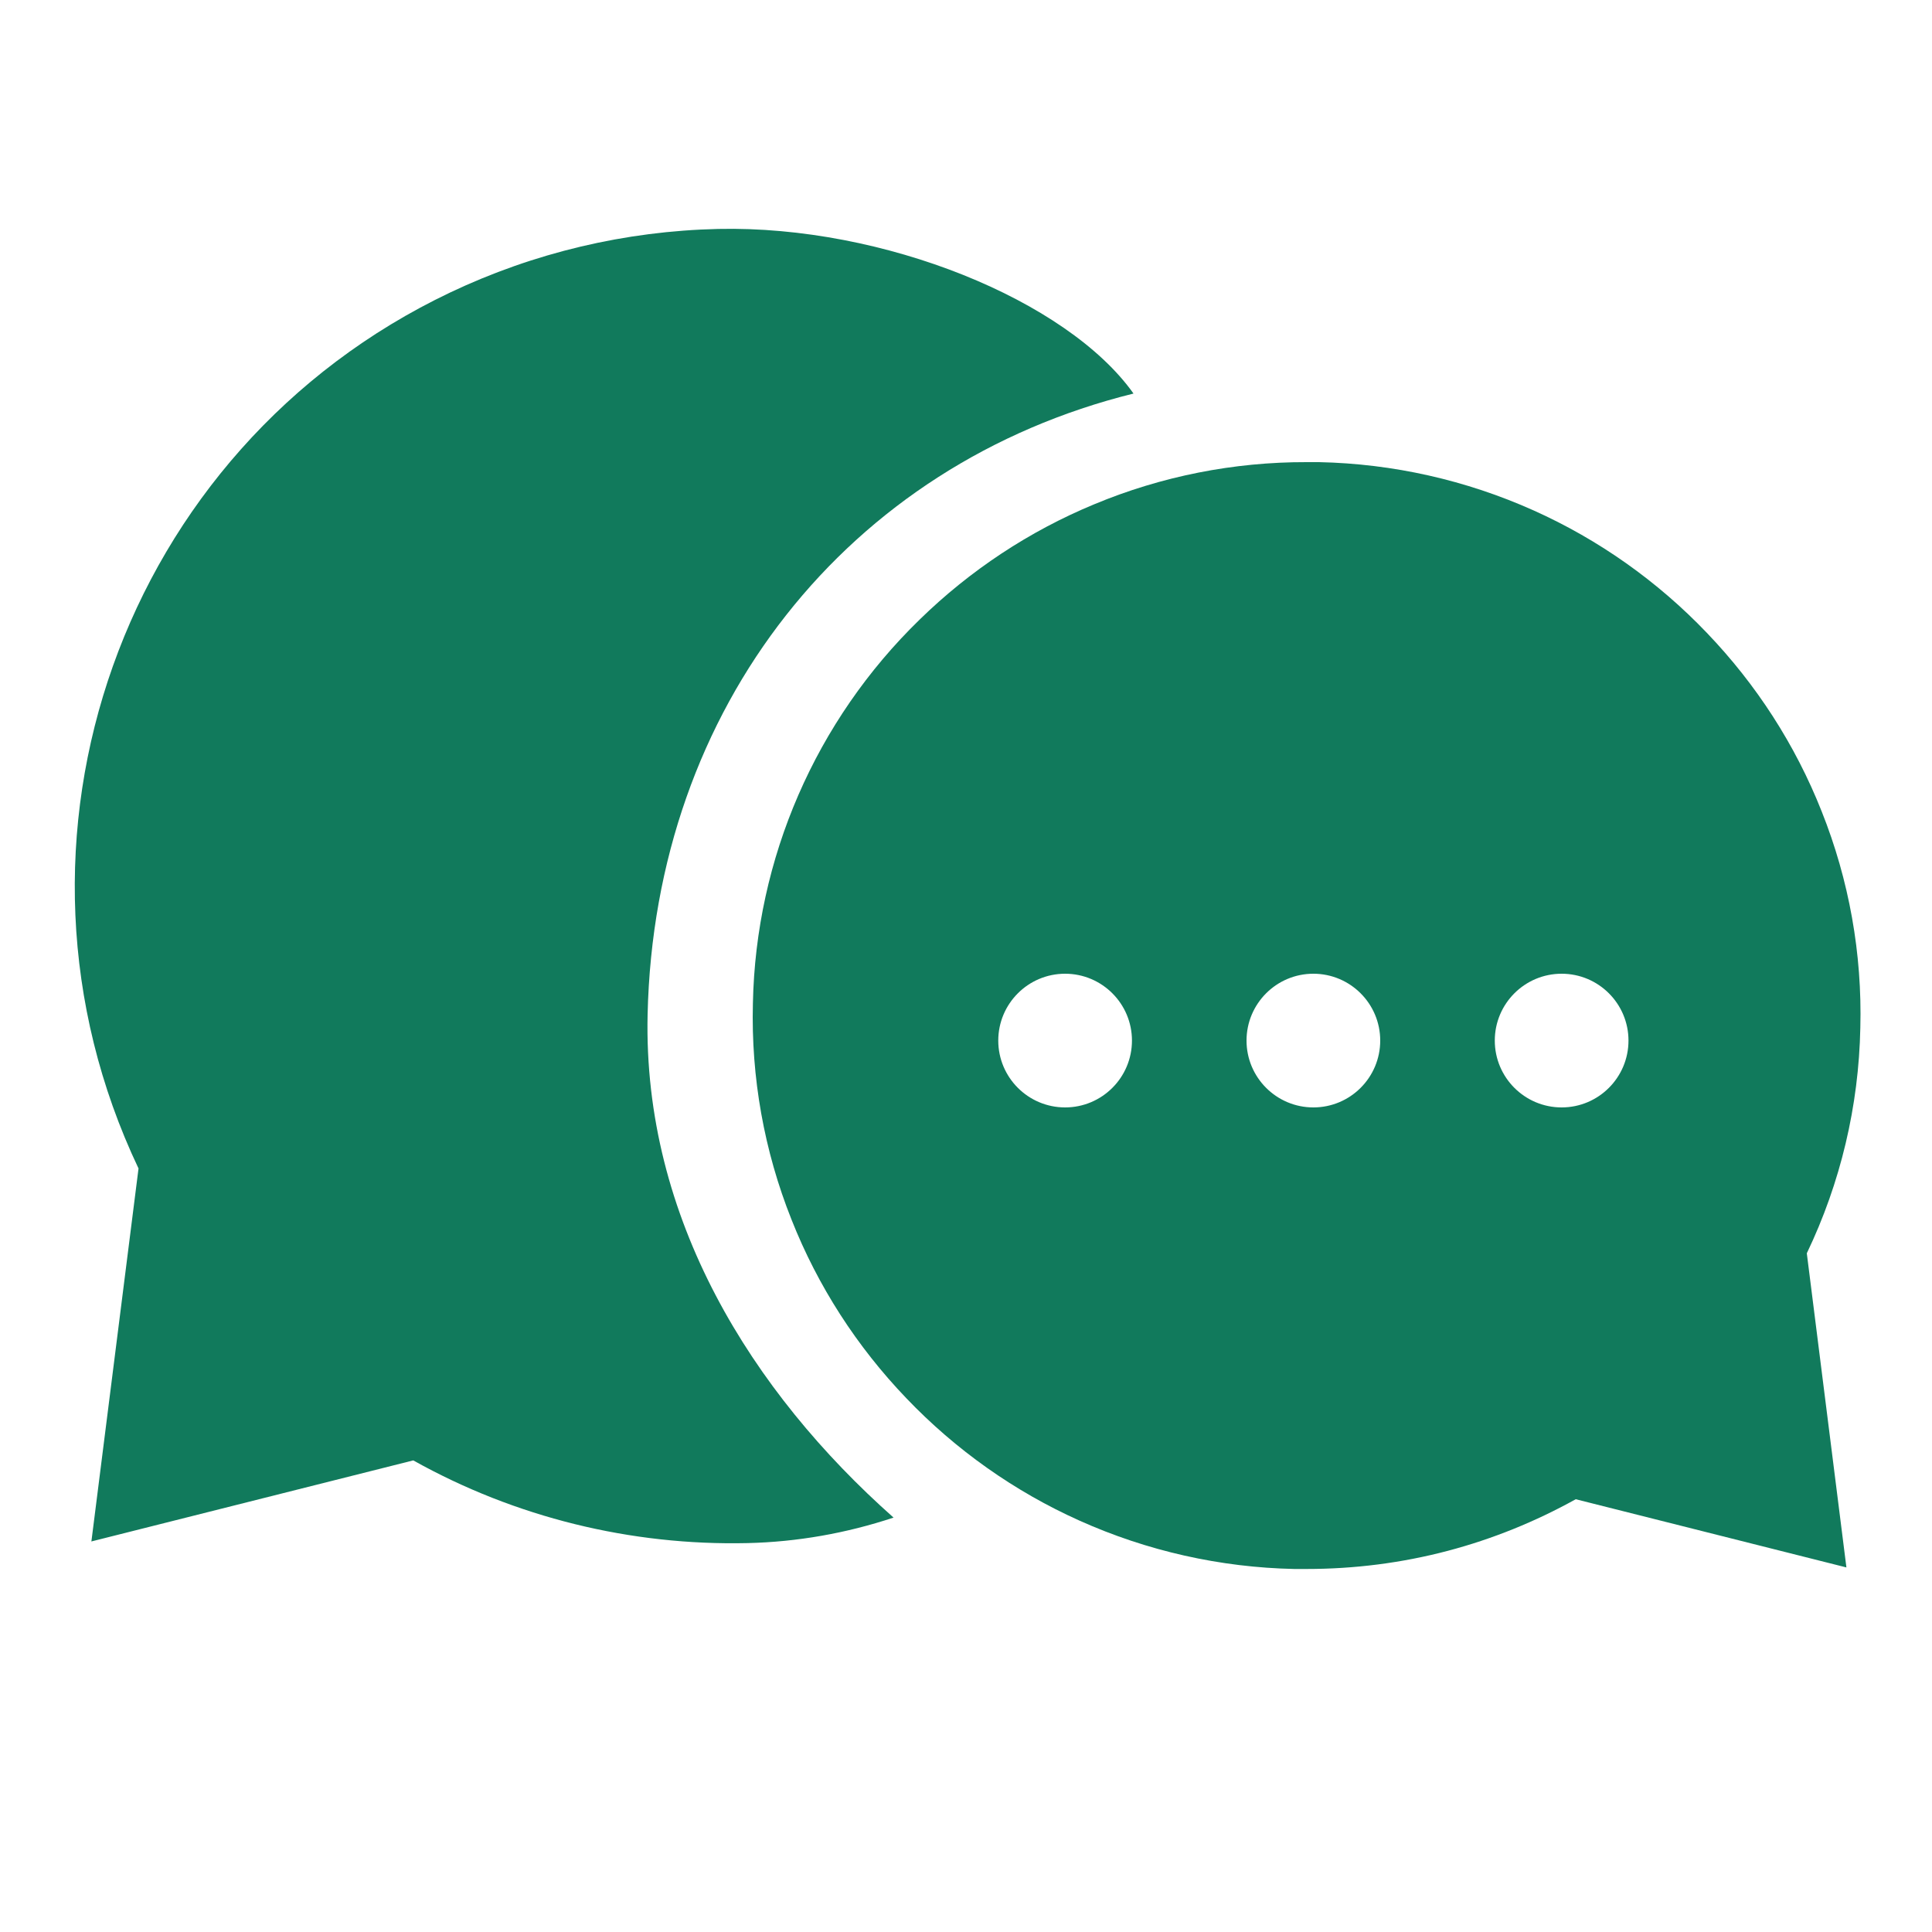
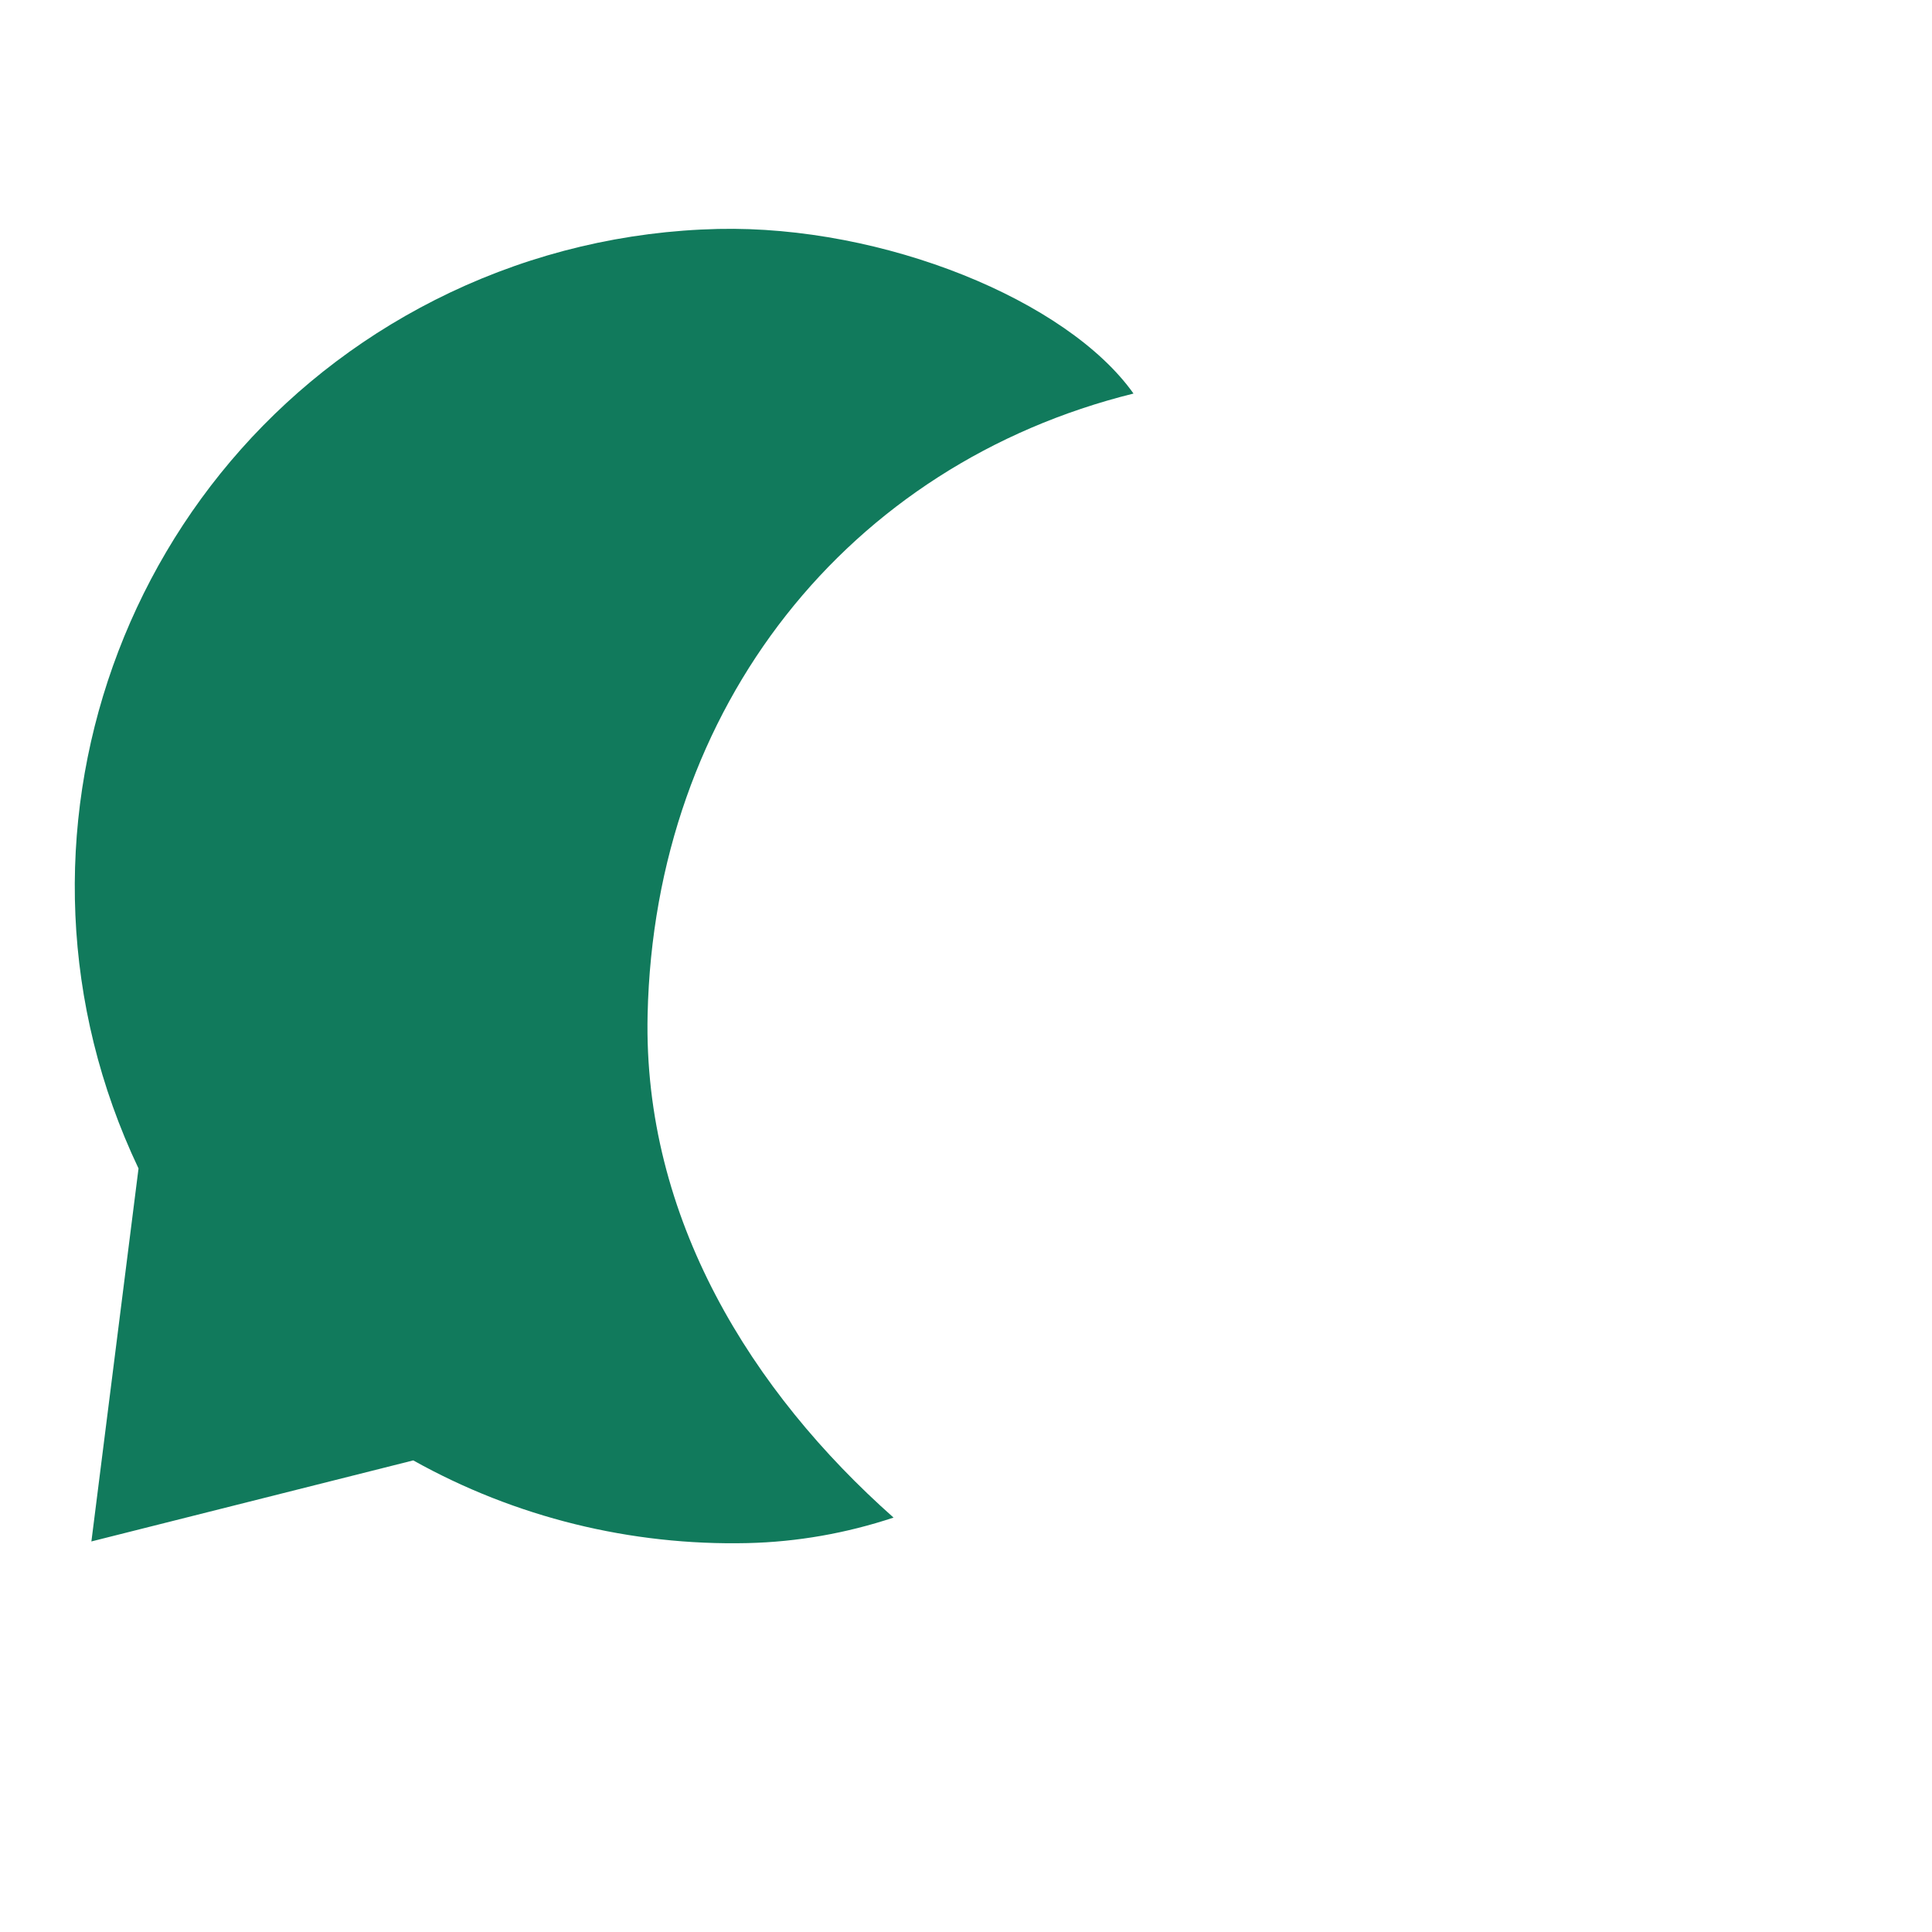
<svg xmlns="http://www.w3.org/2000/svg" id="Layer_2" data-name="Layer 2" viewBox="0 0 100 100">
  <defs>
    <style>
      .cls-1 {
        fill: #117a5c;
      }

      .cls-1, .cls-2 {
        stroke-width: 0px;
      }

      .cls-2 {
        fill: none;
      }
    </style>
  </defs>
  <g id="Layer_1-2" data-name="Layer 1">
    <g>
      <g id="Group_11525" data-name="Group 11525">
-         <path id="Subtraction_190" data-name="Subtraction 190" class="cls-1" d="M67.64,81.21c-.22,0-.43,0-.65,0-3.83-.08-7.61-.93-11.11-2.5-3.37-1.51-6.42-3.67-8.97-6.34-2.56-2.67-4.58-5.8-5.94-9.24-1.42-3.56-2.1-7.37-2-11.2.15-7.5,3.25-14.63,8.63-19.86,2.61-2.55,5.68-4.58,9.04-5.97,3.48-1.45,7.22-2.19,10.99-2.18.21,0,.43,0,.64,0,3.83.08,7.61.93,11.11,2.5,3.37,1.51,6.42,3.67,8.97,6.34,2.56,2.67,4.58,5.8,5.94,9.24,1.42,3.56,2.1,7.37,2,11.2-.08,4.04-1.02,8.02-2.77,11.67l2.05,16.26-14.01-3.53c-2.09,1.16-4.31,2.06-6.62,2.67-2.39.63-4.84.94-7.31.94ZM80.83,50.4c-1.91,0-3.46,1.55-3.46,3.46,0,1.91,1.55,3.46,3.46,3.46,1.91,0,3.46-1.55,3.46-3.46,0-1.91-1.55-3.46-3.46-3.46h0ZM67.98,50.4c-1.91,0-3.46,1.55-3.46,3.46,0,1.91,1.55,3.46,3.46,3.46,1.91,0,3.46-1.55,3.46-3.46,0-1.91-1.55-3.46-3.46-3.46h0ZM55.13,50.4c-1.91,0-3.46,1.55-3.46,3.46,0,1.91,1.55,3.46,3.46,3.46,1.91,0,3.46-1.55,3.46-3.46,0-1.91-1.55-3.46-3.46-3.46h0Z" />
        <g id="group-chat">
          <path id="Path_17635" data-name="Path 17635" class="cls-1" d="M4.73,79.79l2.44-19.31C-.89,43.51,6.32,23.21,23.3,15.14c4.34-2.06,9.06-3.18,13.87-3.29,8.57-.19,18.07,3.69,21.5,8.52-14.77,3.66-24.79,16.21-25.15,32.14-.24,10.55,5.4,19.54,12.73,26.04-2.44.81-4.98,1.26-7.55,1.32-6.05.14-12.03-1.33-17.31-4.28l-16.64,4.19Z" />
        </g>
      </g>
-       <rect class="cls-2" width="100" height="100" />
    </g>
  </g>
</svg>